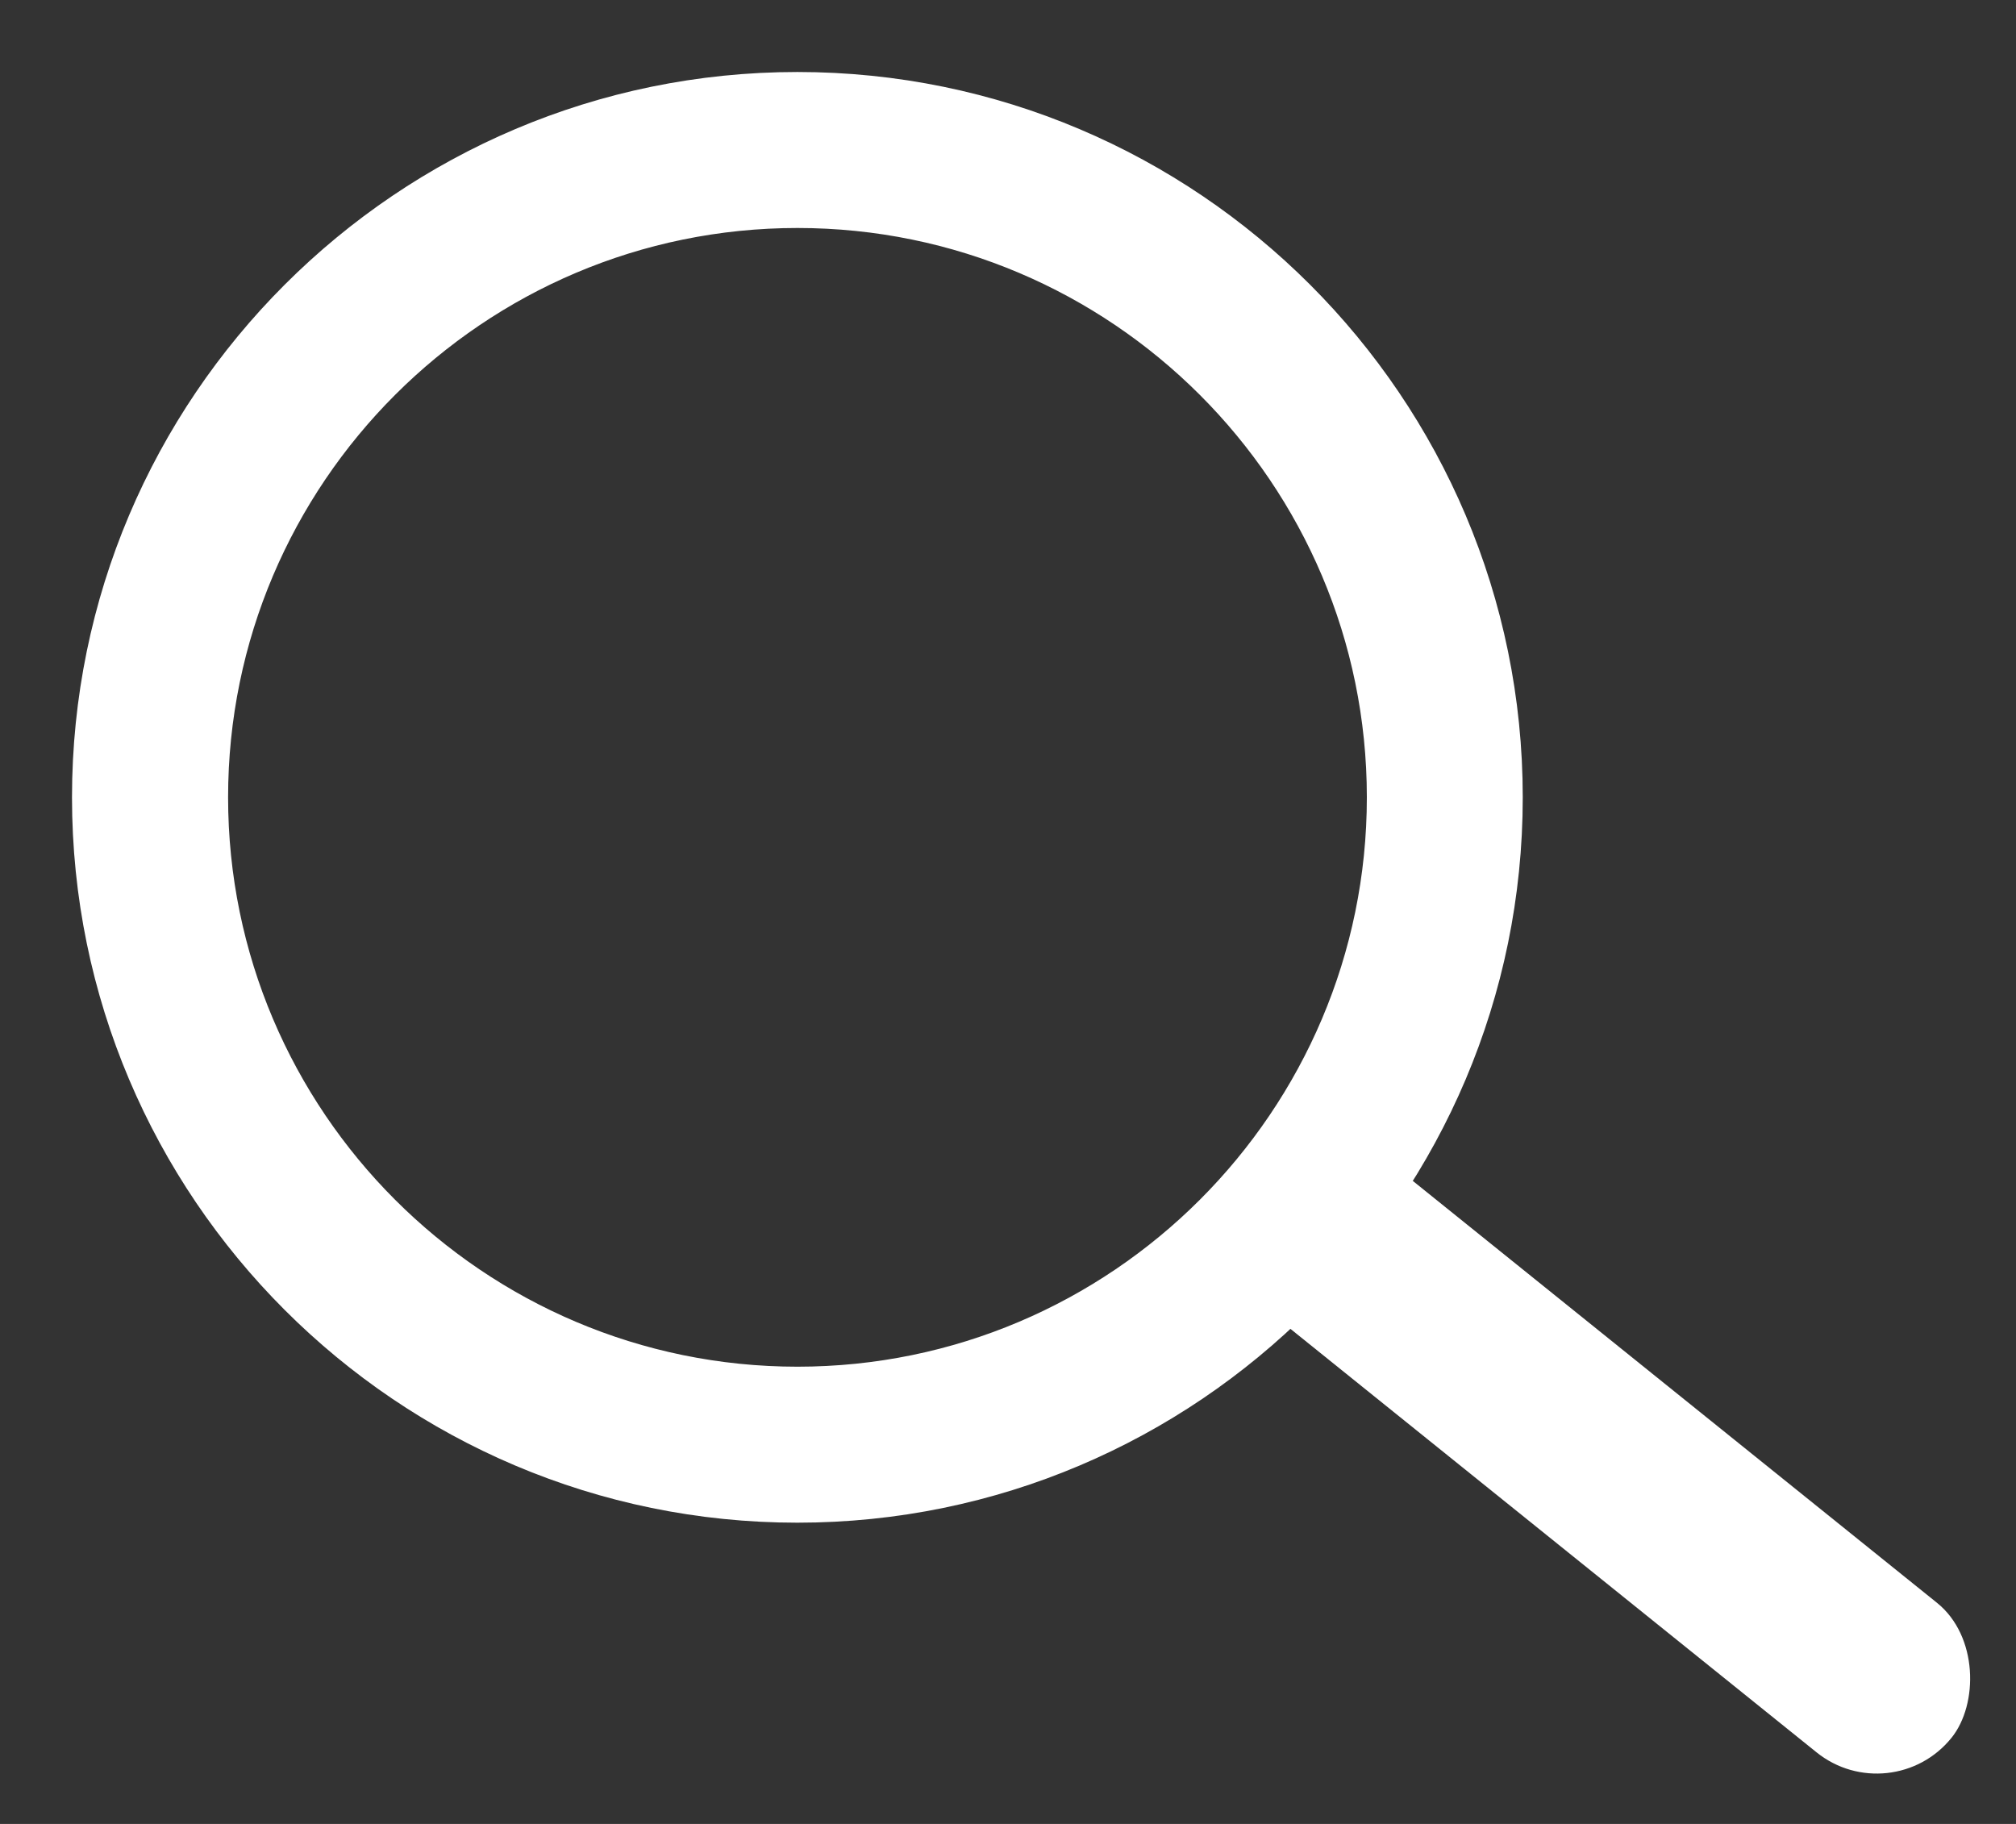
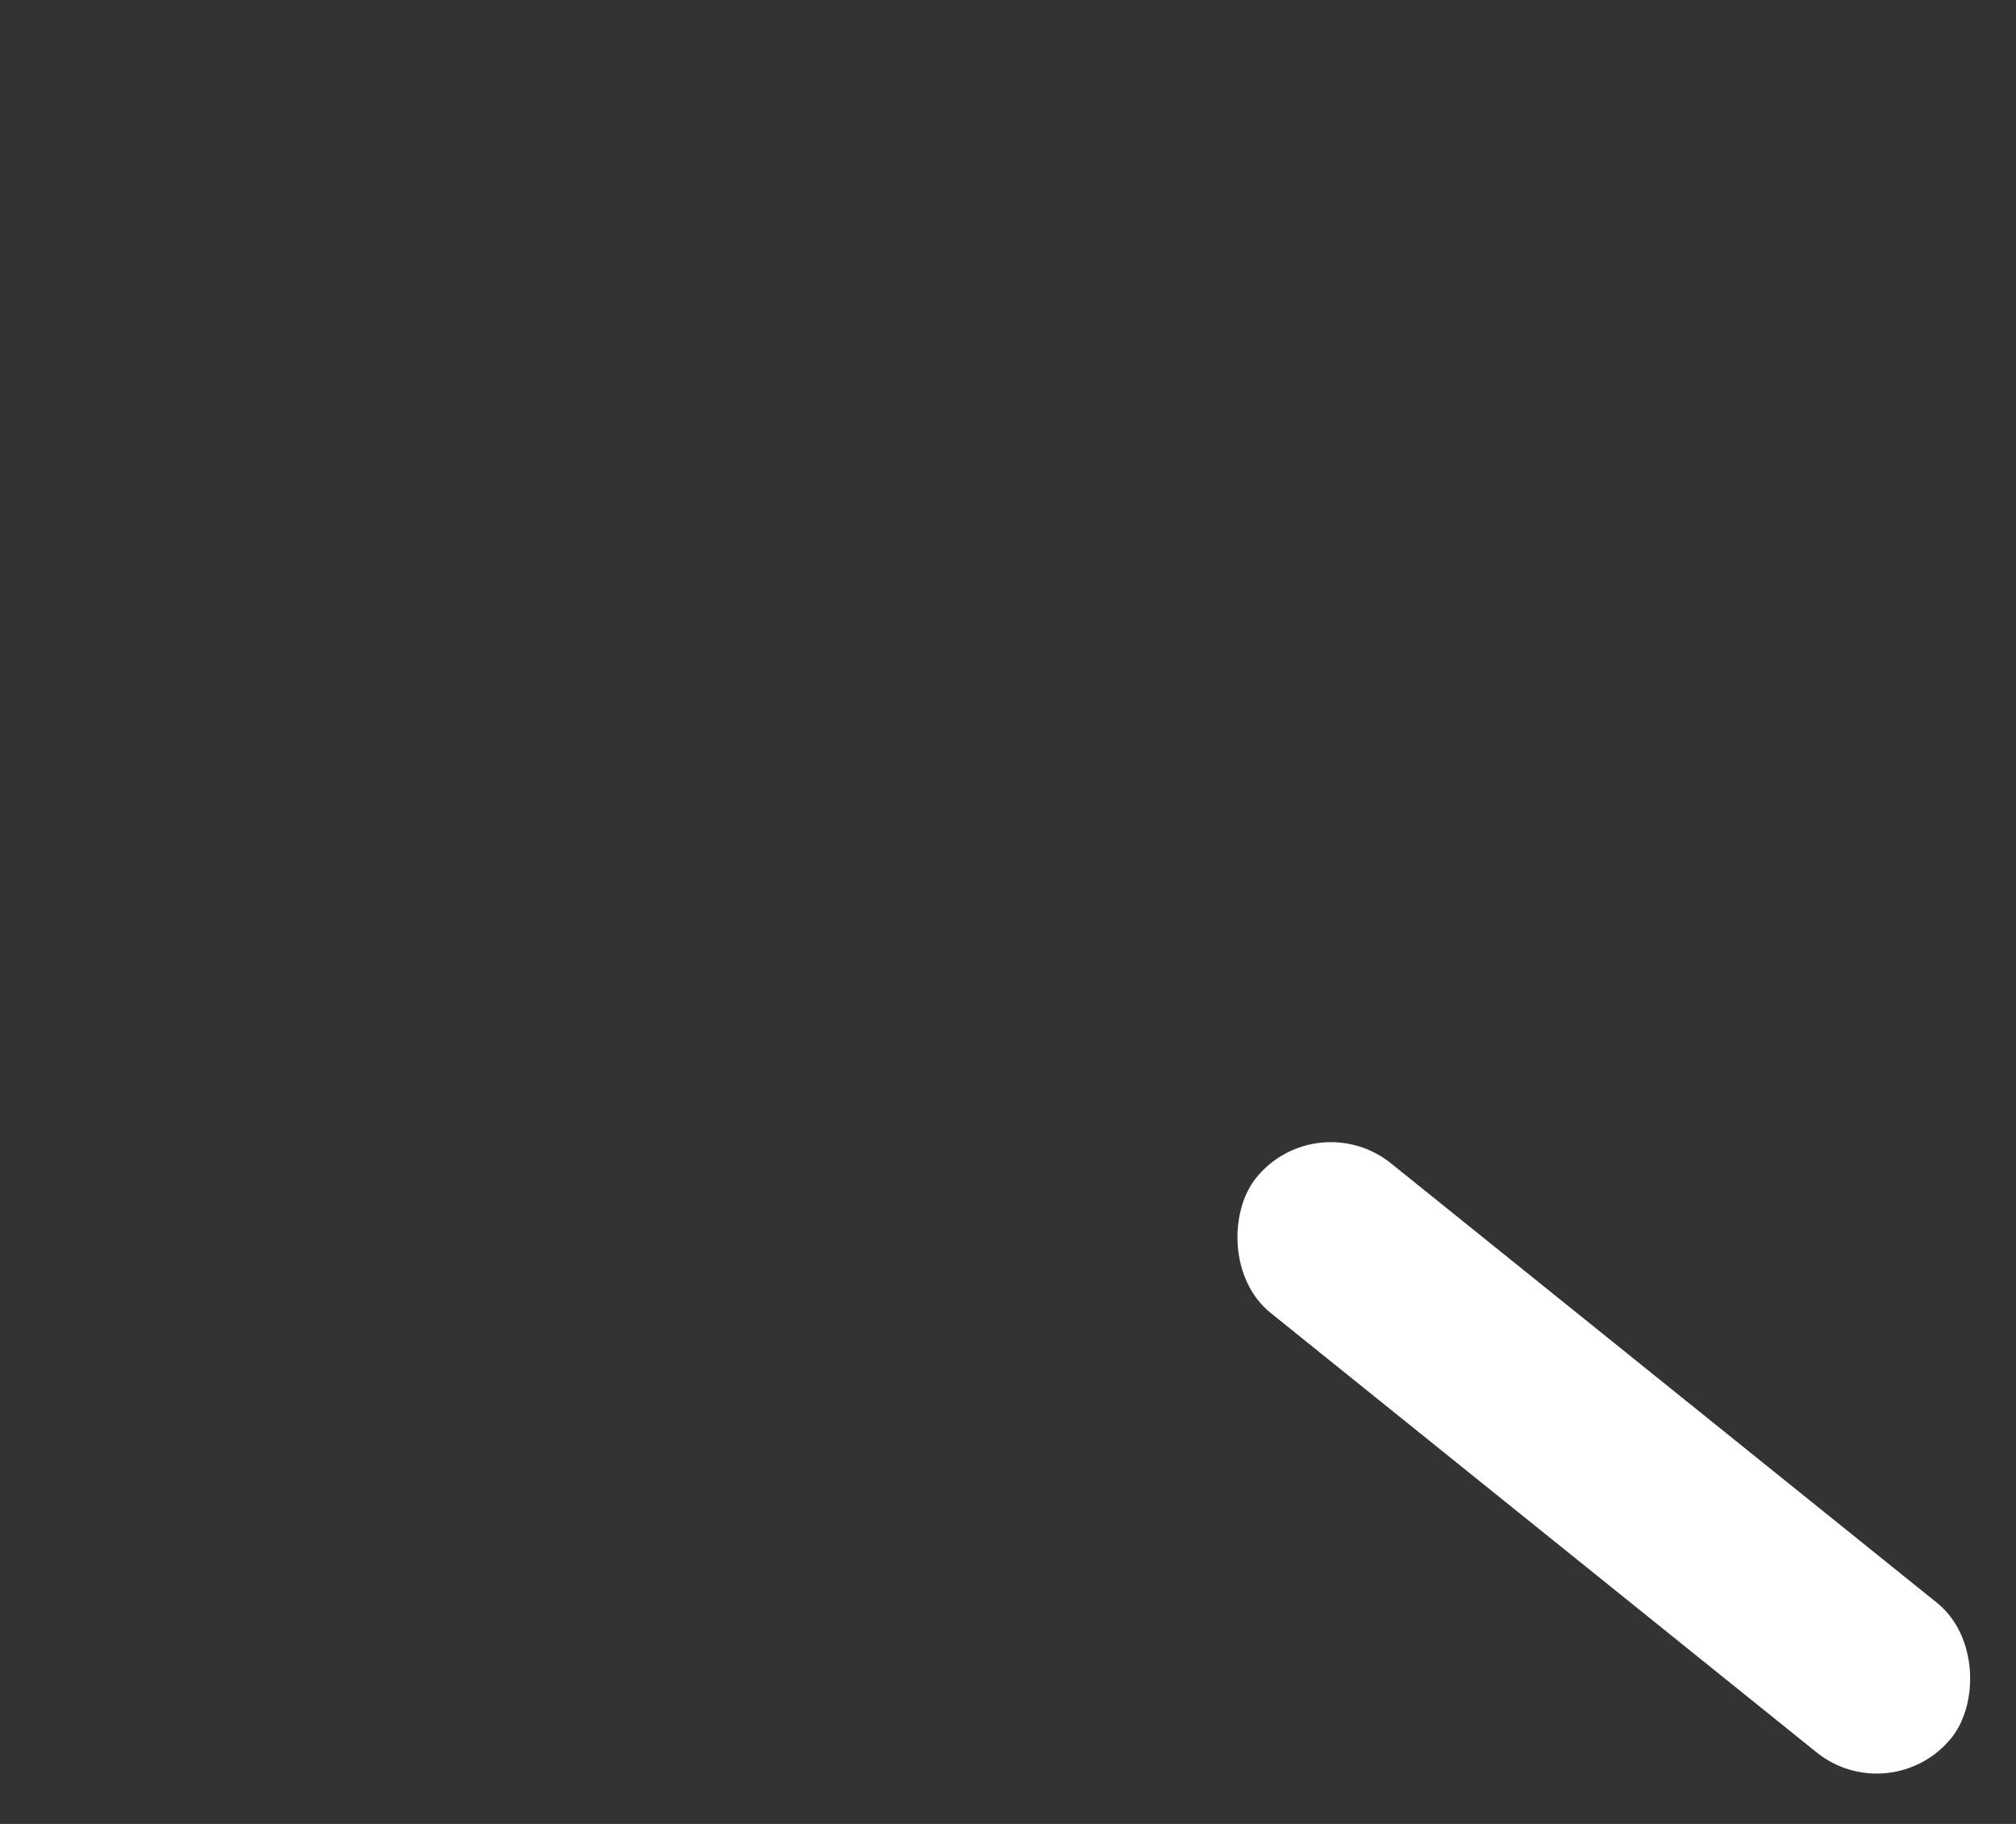
<svg xmlns="http://www.w3.org/2000/svg" width="21" height="19" viewBox="0 0 21 19" fill="none">
  <rect x="0" y="0" width="21" height="19" fill="#333333" stroke="none" />
  <rect x="13.711" y="11.492" width="9.3" height="2" rx="1" transform="rotate(38.832 13.711 11.492)" fill="white" />
-   <path fill-rule="evenodd" clip-rule="evenodd" d="M8.307 2.125C4.899 2.125 2.126 4.897 2.126 8.306C2.126 11.714 4.899 14.487 8.307 14.487C11.715 14.487 14.488 11.714 14.488 8.306C14.488 4.897 11.715 2.125 8.307 2.125ZM8.306 15.612C4.278 15.612 1 12.334 1 8.306C1 4.277 4.278 1 8.306 1C12.335 1 15.612 4.277 15.612 8.306C15.612 12.334 12.335 15.612 8.306 15.612Z" fill="white" />
-   <path d="M8.307 1.875C4.761 1.875 1.876 4.759 1.876 8.306H2.376C2.376 5.035 5.037 2.375 8.307 2.375V1.875ZM1.876 8.306C1.876 11.852 4.761 14.737 8.307 14.737V14.237C5.037 14.237 2.376 11.576 2.376 8.306H1.876ZM8.307 14.737C11.853 14.737 14.738 11.852 14.738 8.306H14.238C14.238 11.576 11.577 14.237 8.307 14.237V14.737ZM14.738 8.306C14.738 4.759 11.853 1.875 8.307 1.875V2.375C11.577 2.375 14.238 5.035 14.238 8.306H14.738ZM8.306 15.362C4.416 15.362 1.25 12.196 1.25 8.306H0.75C0.75 12.472 4.14 15.862 8.306 15.862V15.362ZM1.25 8.306C1.25 4.415 4.416 1.25 8.306 1.25V0.75C4.14 0.75 0.75 4.139 0.75 8.306H1.25ZM8.306 1.25C12.197 1.25 15.362 4.415 15.362 8.306H15.862C15.862 4.139 12.473 0.75 8.306 0.75V1.25ZM15.362 8.306C15.362 12.196 12.197 15.362 8.306 15.362V15.862C12.473 15.862 15.862 12.472 15.862 8.306H15.362Z" fill="white" />
</svg>